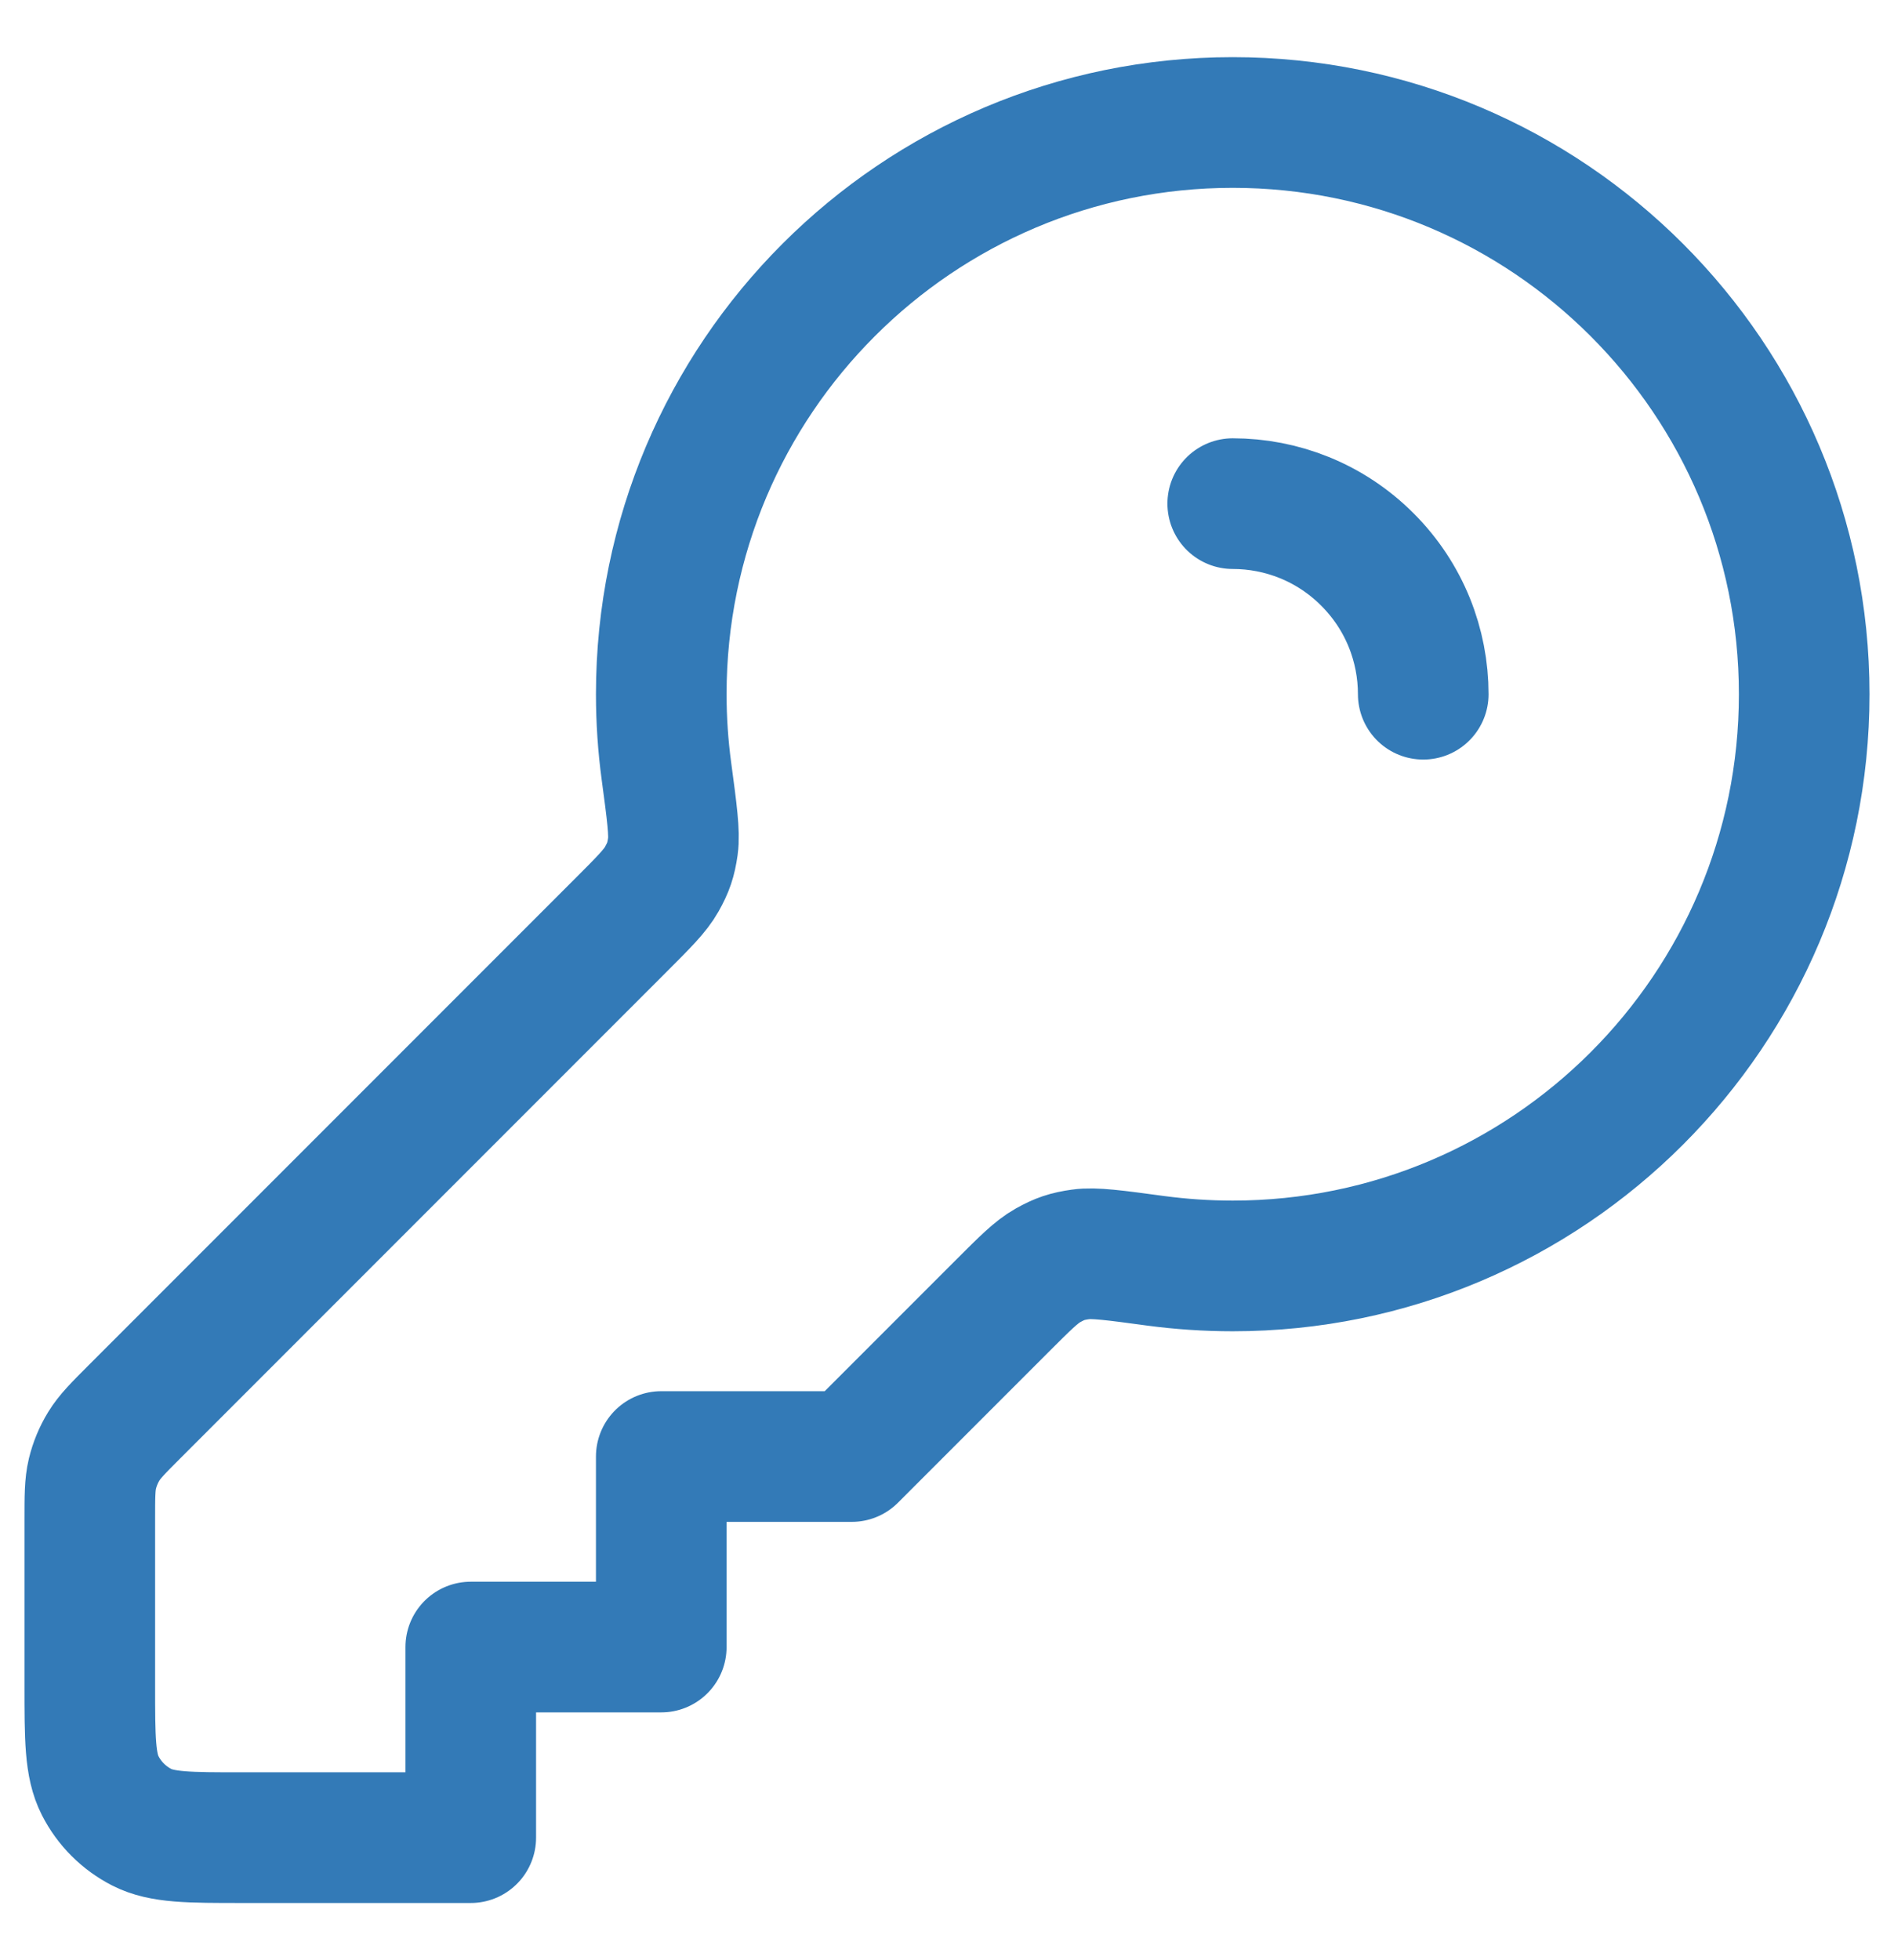
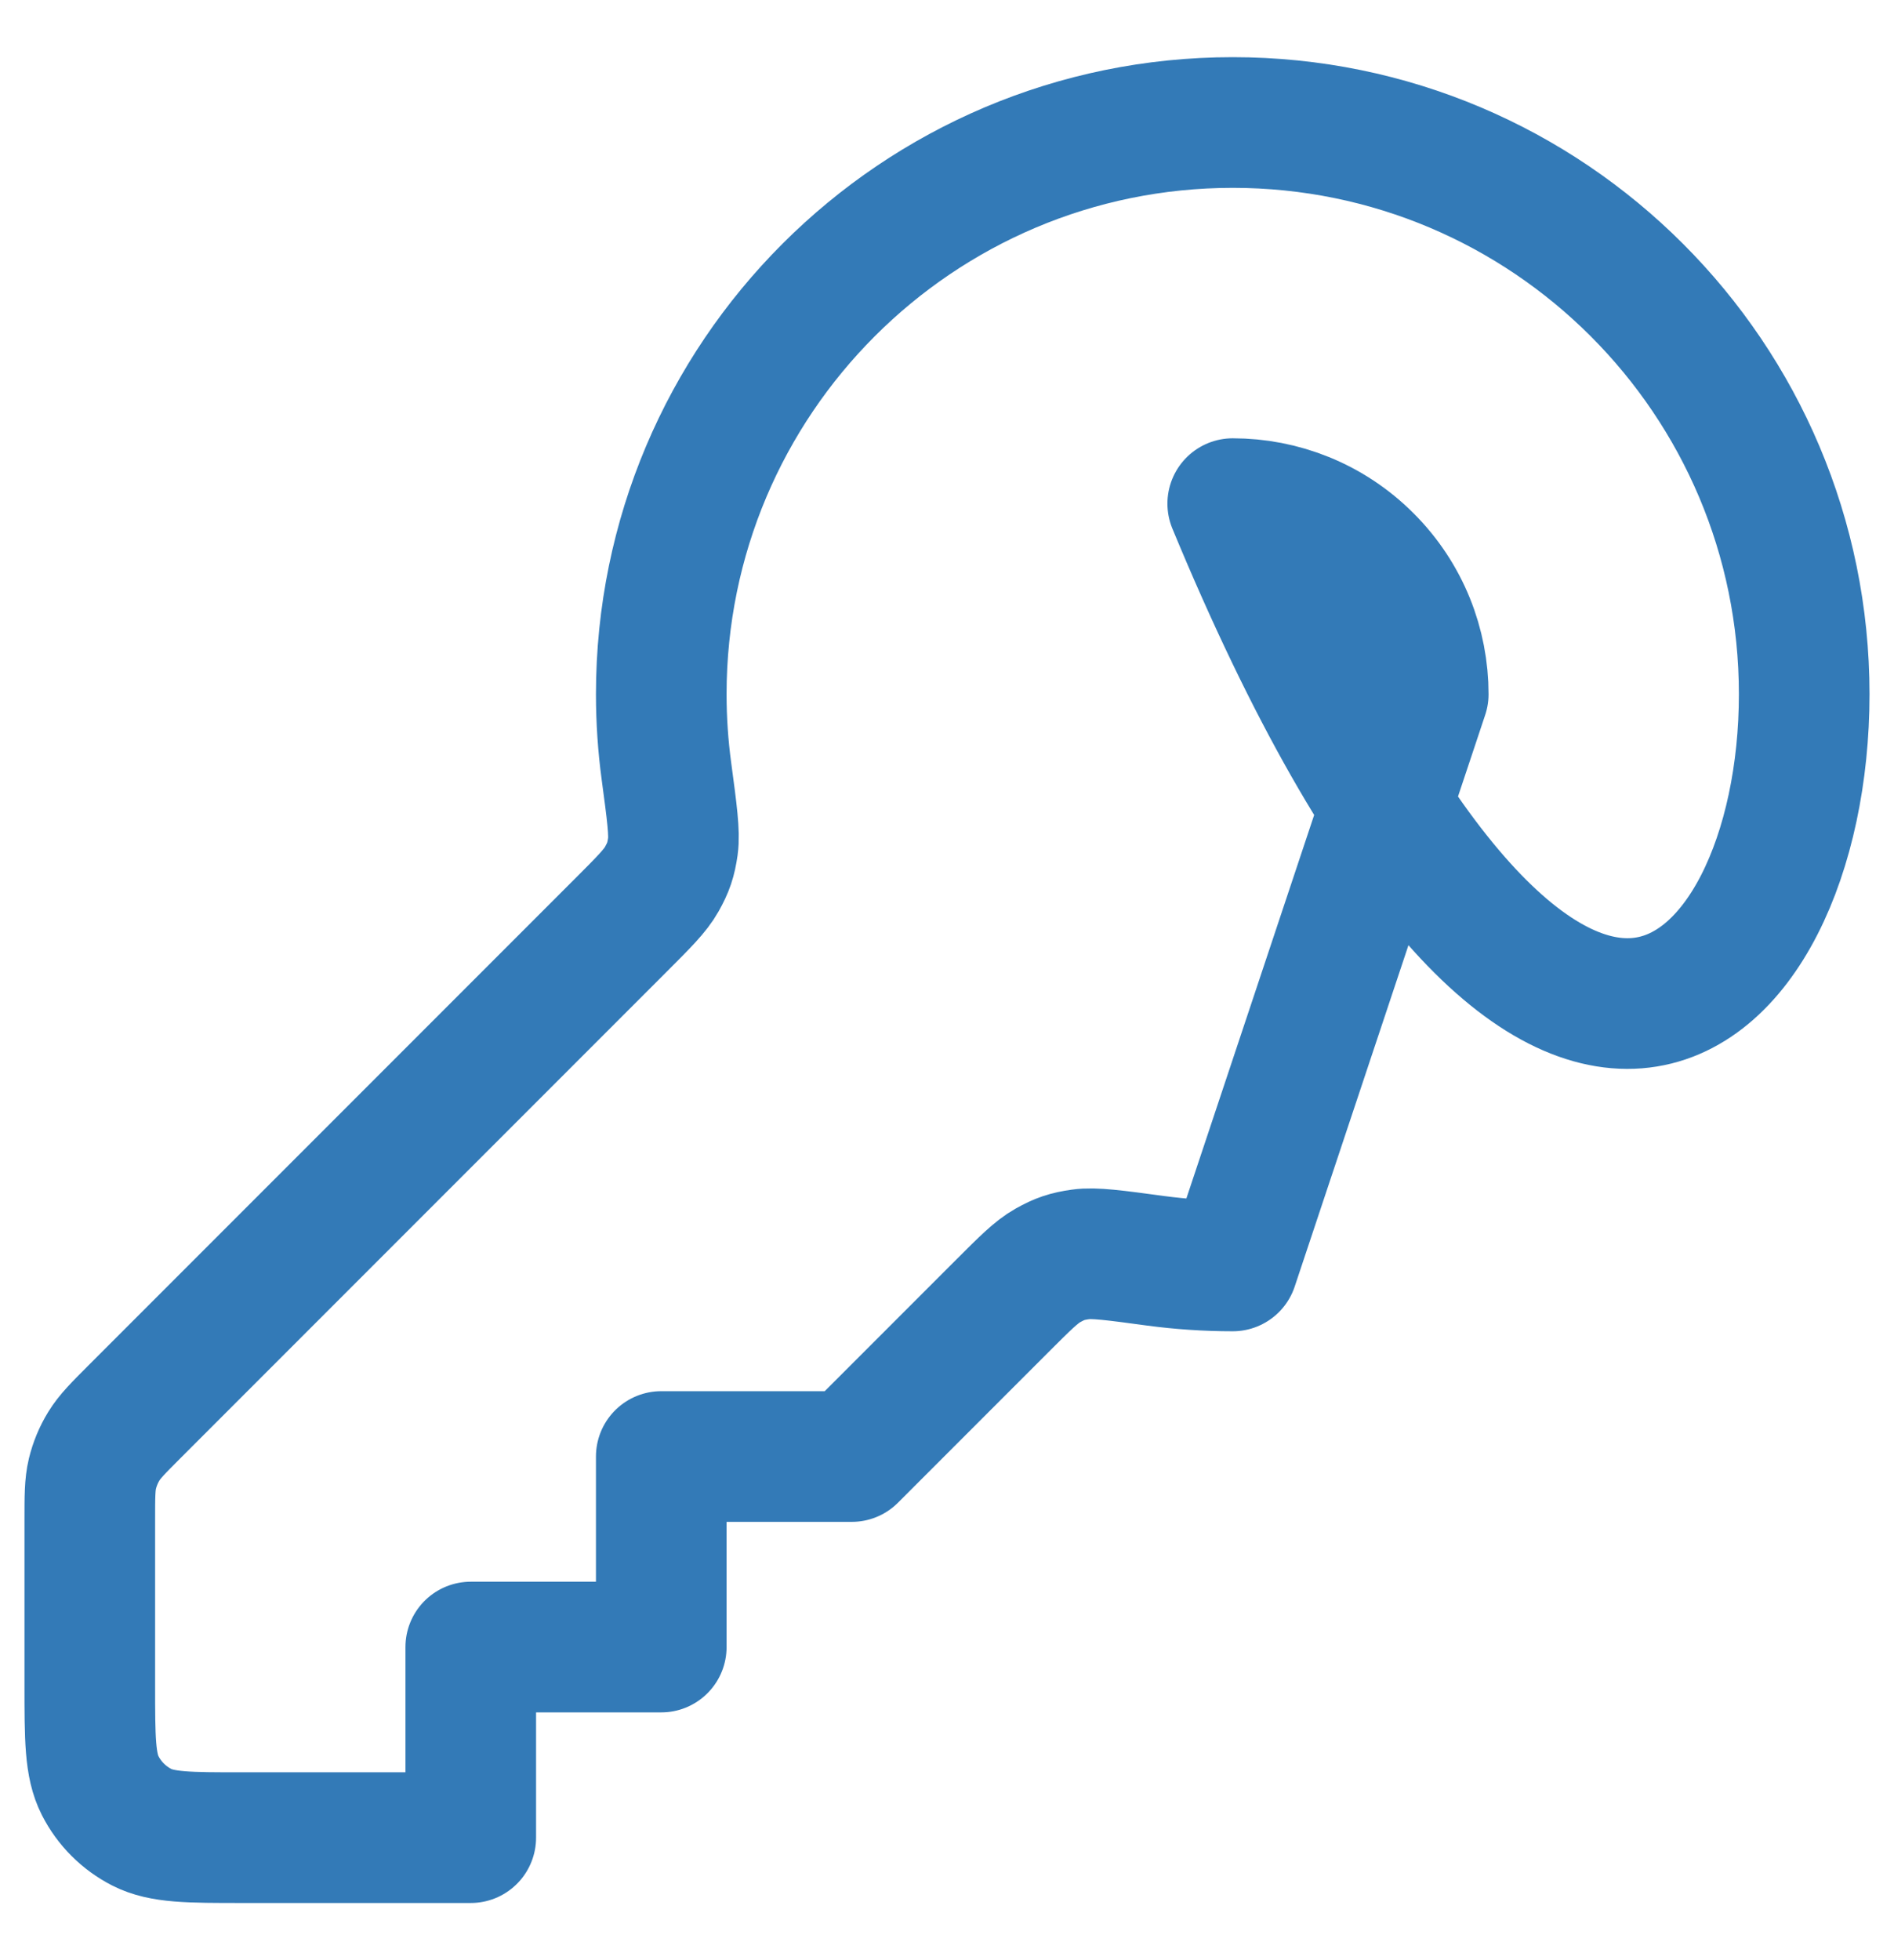
<svg xmlns="http://www.w3.org/2000/svg" width="29" height="30" viewBox="0 0 29 30" fill="none">
-   <path id="Icon" d="M21.792 10.625C21.792 9.879 21.507 9.132 20.937 8.563C20.368 7.993 19.621 7.708 18.875 7.708M18.875 19.375C23.707 19.375 27.625 15.457 27.625 10.625C27.625 5.793 23.707 1.875 18.875 1.875C14.043 1.875 10.125 5.793 10.125 10.625C10.125 11.024 10.152 11.417 10.204 11.802C10.289 12.435 10.331 12.752 10.303 12.952C10.273 13.161 10.235 13.273 10.132 13.457C10.033 13.633 9.859 13.807 9.511 14.155L2.058 21.608C1.806 21.86 1.68 21.987 1.59 22.134C1.51 22.264 1.451 22.407 1.415 22.555C1.375 22.723 1.375 22.901 1.375 23.258V25.792C1.375 26.608 1.375 27.017 1.534 27.329C1.674 27.603 1.897 27.826 2.171 27.966C2.483 28.125 2.892 28.125 3.708 28.125H7.208V25.208H10.125V22.292H13.042L15.345 19.989C15.693 19.641 15.867 19.467 16.043 19.368C16.227 19.265 16.34 19.227 16.548 19.198C16.748 19.169 17.065 19.211 17.698 19.297C18.083 19.348 18.476 19.375 18.875 19.375Z" stroke="#337AB7" stroke-width="2" stroke-linecap="round" stroke-linejoin="round" />
+   <path id="Icon" d="M21.792 10.625C21.792 9.879 21.507 9.132 20.937 8.563C20.368 7.993 19.621 7.708 18.875 7.708C23.707 19.375 27.625 15.457 27.625 10.625C27.625 5.793 23.707 1.875 18.875 1.875C14.043 1.875 10.125 5.793 10.125 10.625C10.125 11.024 10.152 11.417 10.204 11.802C10.289 12.435 10.331 12.752 10.303 12.952C10.273 13.161 10.235 13.273 10.132 13.457C10.033 13.633 9.859 13.807 9.511 14.155L2.058 21.608C1.806 21.86 1.68 21.987 1.59 22.134C1.51 22.264 1.451 22.407 1.415 22.555C1.375 22.723 1.375 22.901 1.375 23.258V25.792C1.375 26.608 1.375 27.017 1.534 27.329C1.674 27.603 1.897 27.826 2.171 27.966C2.483 28.125 2.892 28.125 3.708 28.125H7.208V25.208H10.125V22.292H13.042L15.345 19.989C15.693 19.641 15.867 19.467 16.043 19.368C16.227 19.265 16.34 19.227 16.548 19.198C16.748 19.169 17.065 19.211 17.698 19.297C18.083 19.348 18.476 19.375 18.875 19.375Z" stroke="#337AB7" stroke-width="2" stroke-linecap="round" stroke-linejoin="round" />
</svg>